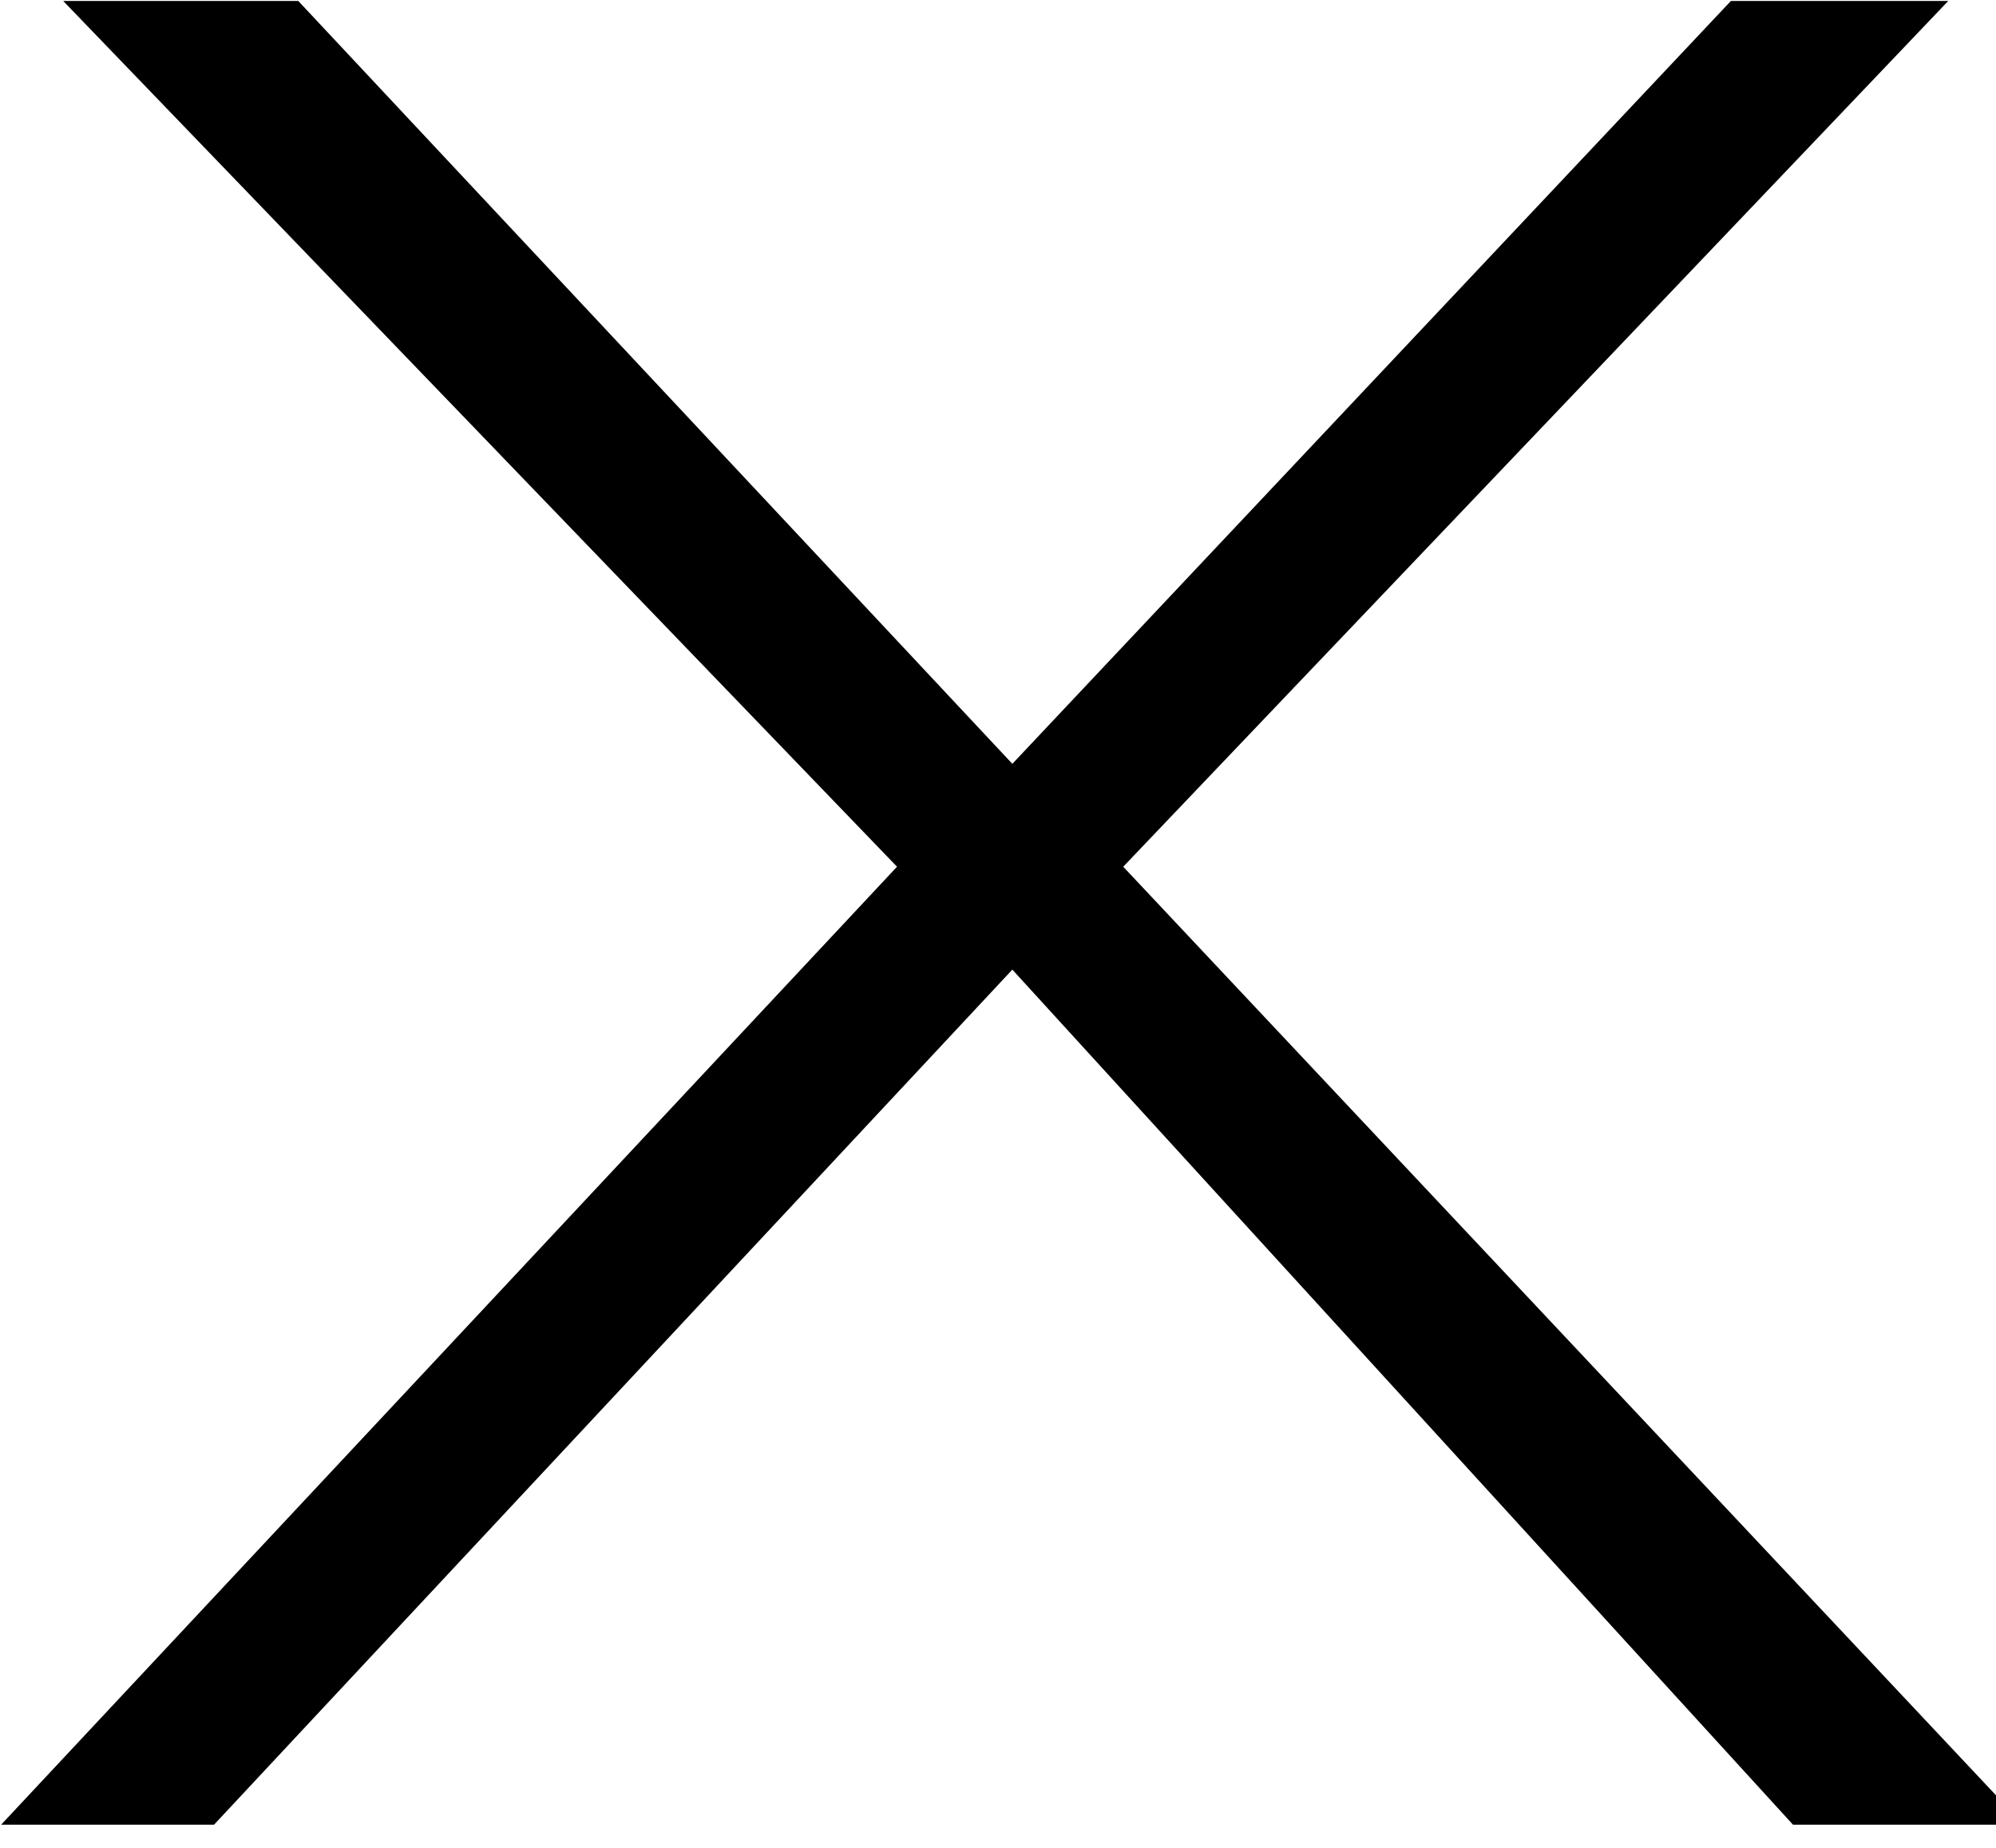
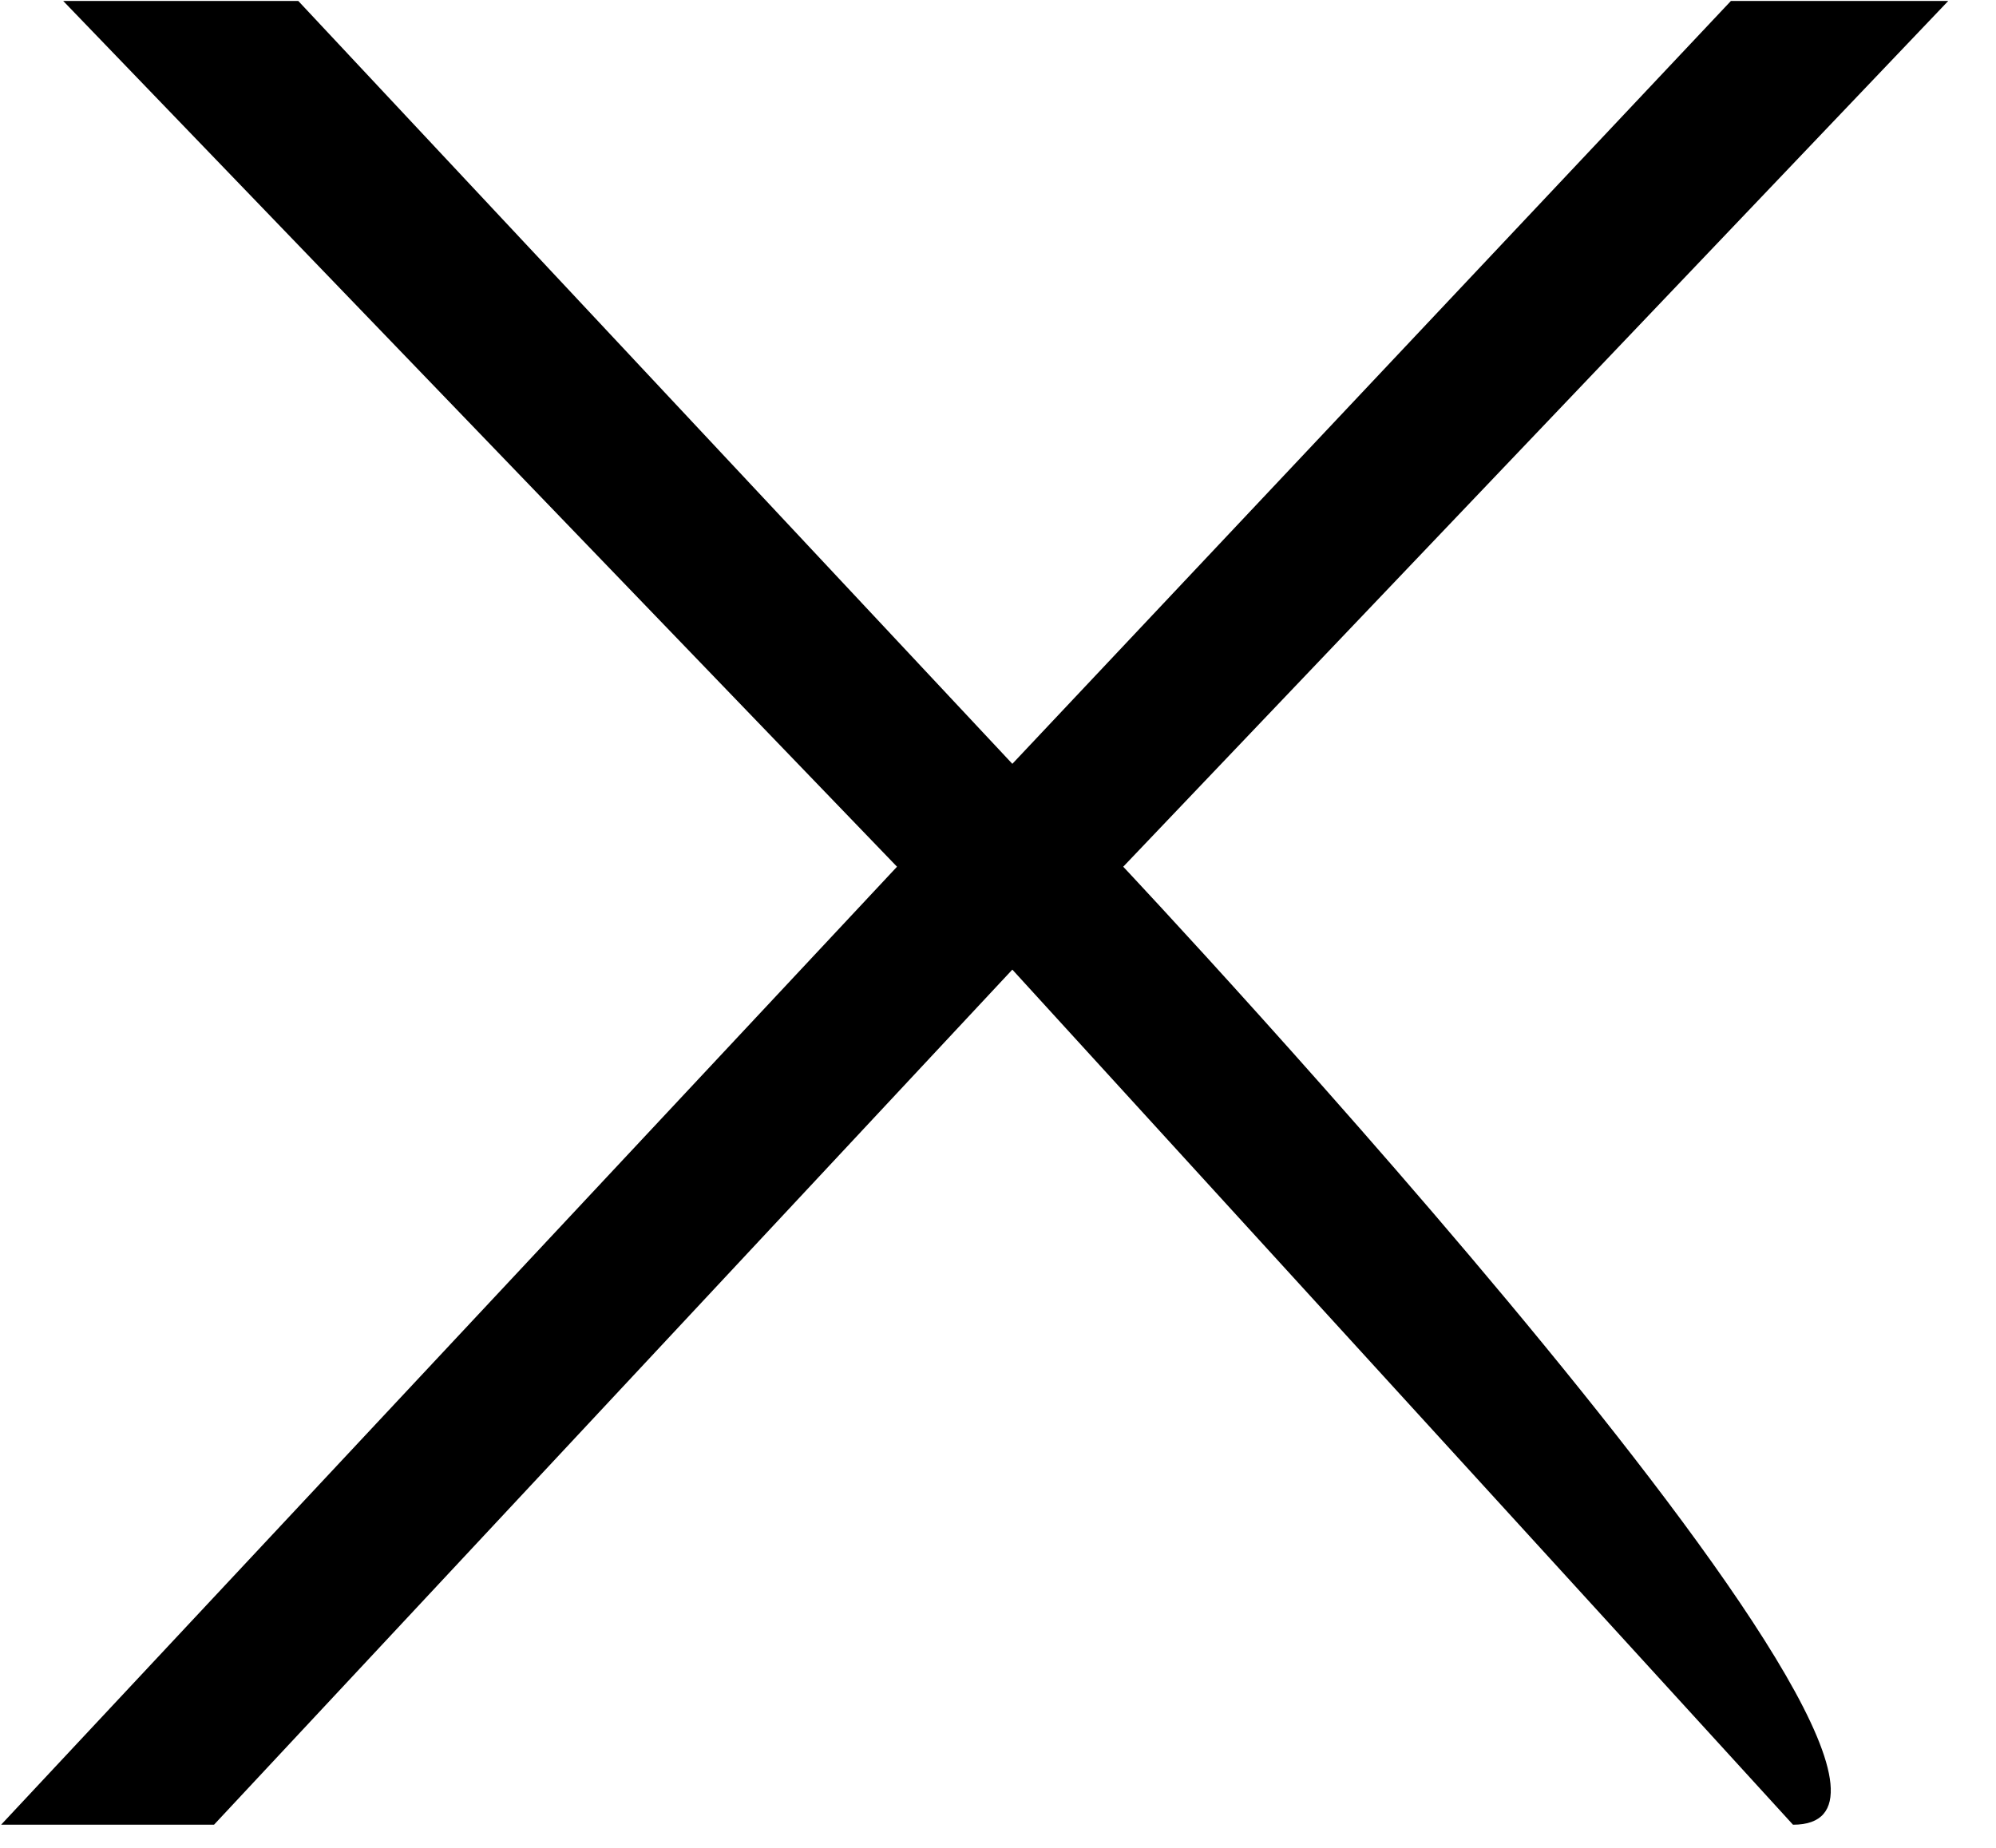
<svg xmlns="http://www.w3.org/2000/svg" preserveAspectRatio="xMidYMid" width="27" height="25" viewBox="0 0 27 25">
-   <path d="M0.015,24.687 C0.015,24.687 2.895,24.687 2.895,24.687 C2.895,24.687 13.694,13.118 13.694,13.118 C13.694,13.118 24.254,24.687 24.254,24.687 C24.254,24.687 27.374,24.687 27.374,24.687 C27.374,24.687 15.194,11.726 15.194,11.726 C15.194,11.726 26.354,0.013 26.354,0.013 C26.354,0.013 23.414,0.013 23.414,0.013 C23.414,0.013 13.694,10.334 13.694,10.334 C13.694,10.334 4.035,0.013 4.035,0.013 C4.035,0.013 0.855,0.013 0.855,0.013 C0.855,0.013 12.134,11.726 12.134,11.726 C12.134,11.726 0.015,24.687 0.015,24.687 Z" fill-rule="evenodd" />
+   <path d="M0.015,24.687 C0.015,24.687 2.895,24.687 2.895,24.687 C2.895,24.687 13.694,13.118 13.694,13.118 C13.694,13.118 24.254,24.687 24.254,24.687 C27.374,24.687 15.194,11.726 15.194,11.726 C15.194,11.726 26.354,0.013 26.354,0.013 C26.354,0.013 23.414,0.013 23.414,0.013 C23.414,0.013 13.694,10.334 13.694,10.334 C13.694,10.334 4.035,0.013 4.035,0.013 C4.035,0.013 0.855,0.013 0.855,0.013 C0.855,0.013 12.134,11.726 12.134,11.726 C12.134,11.726 0.015,24.687 0.015,24.687 Z" fill-rule="evenodd" />
</svg>